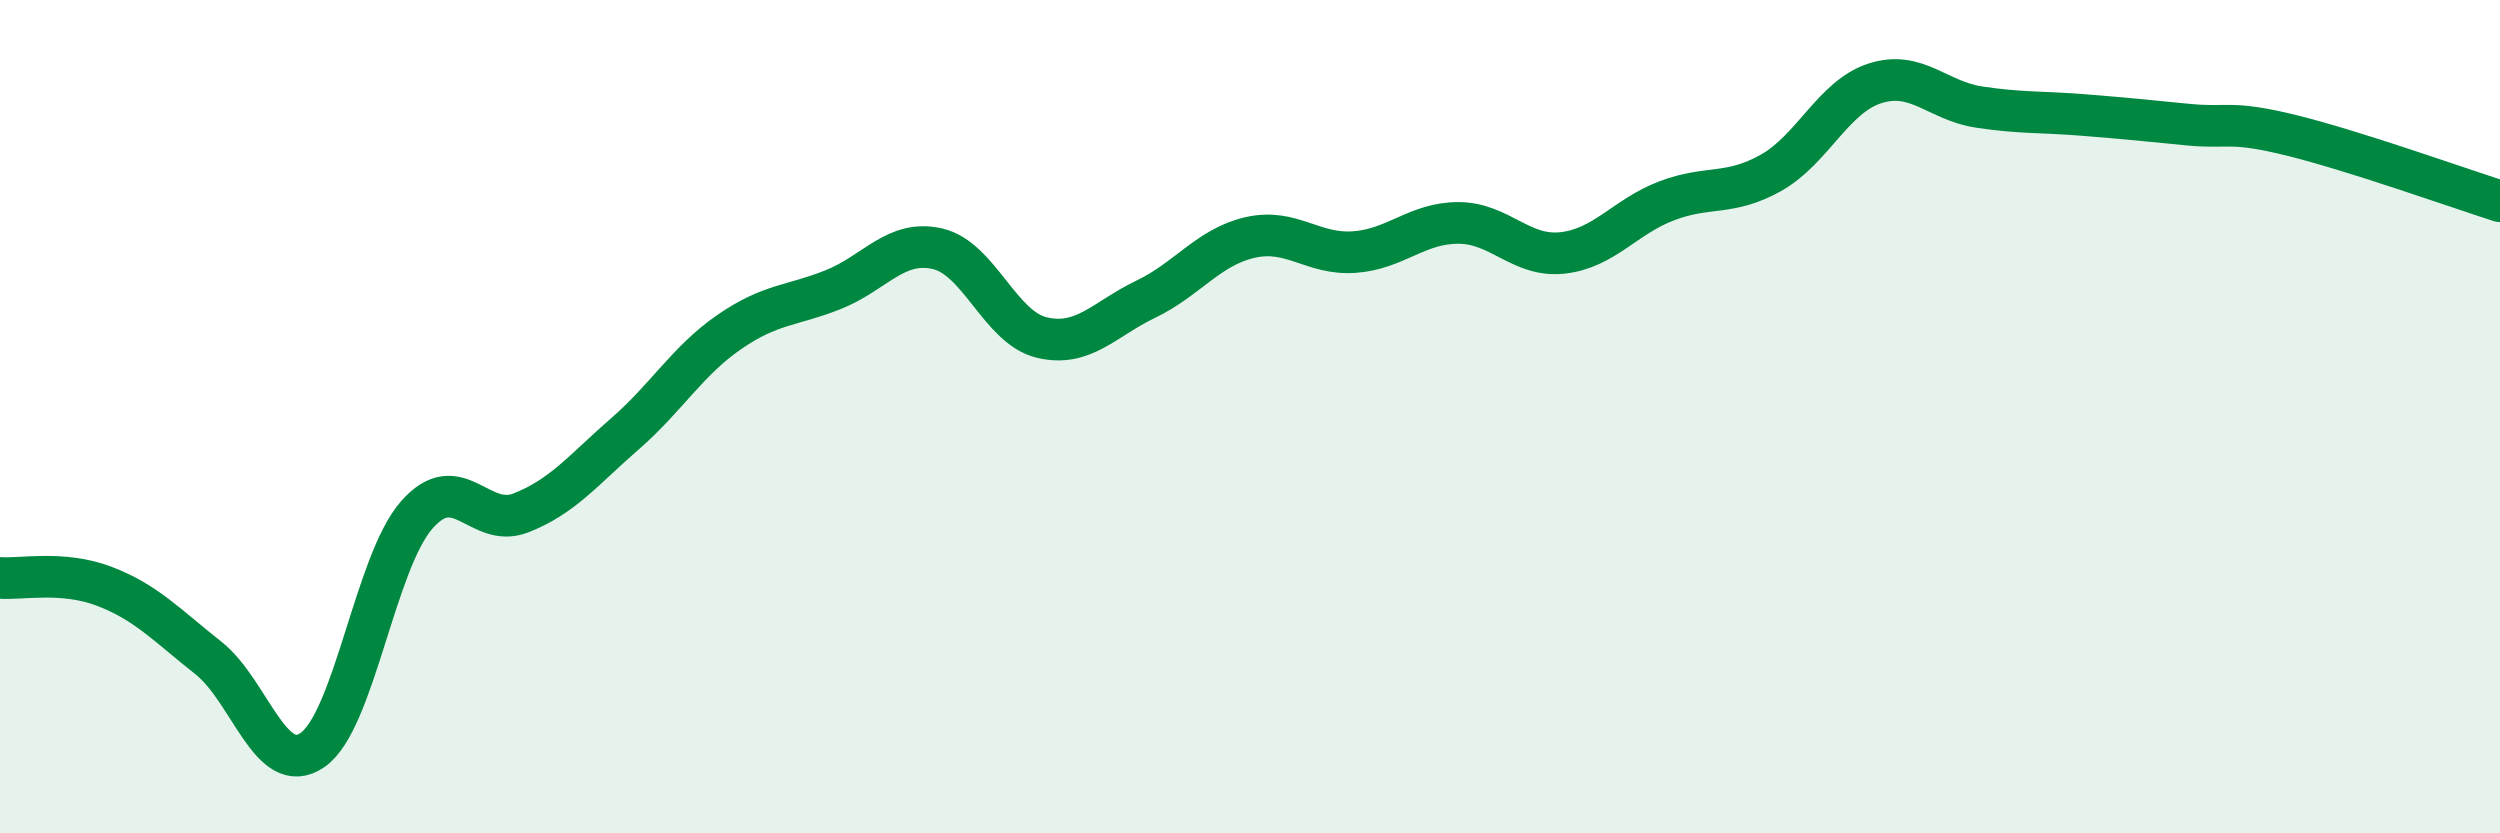
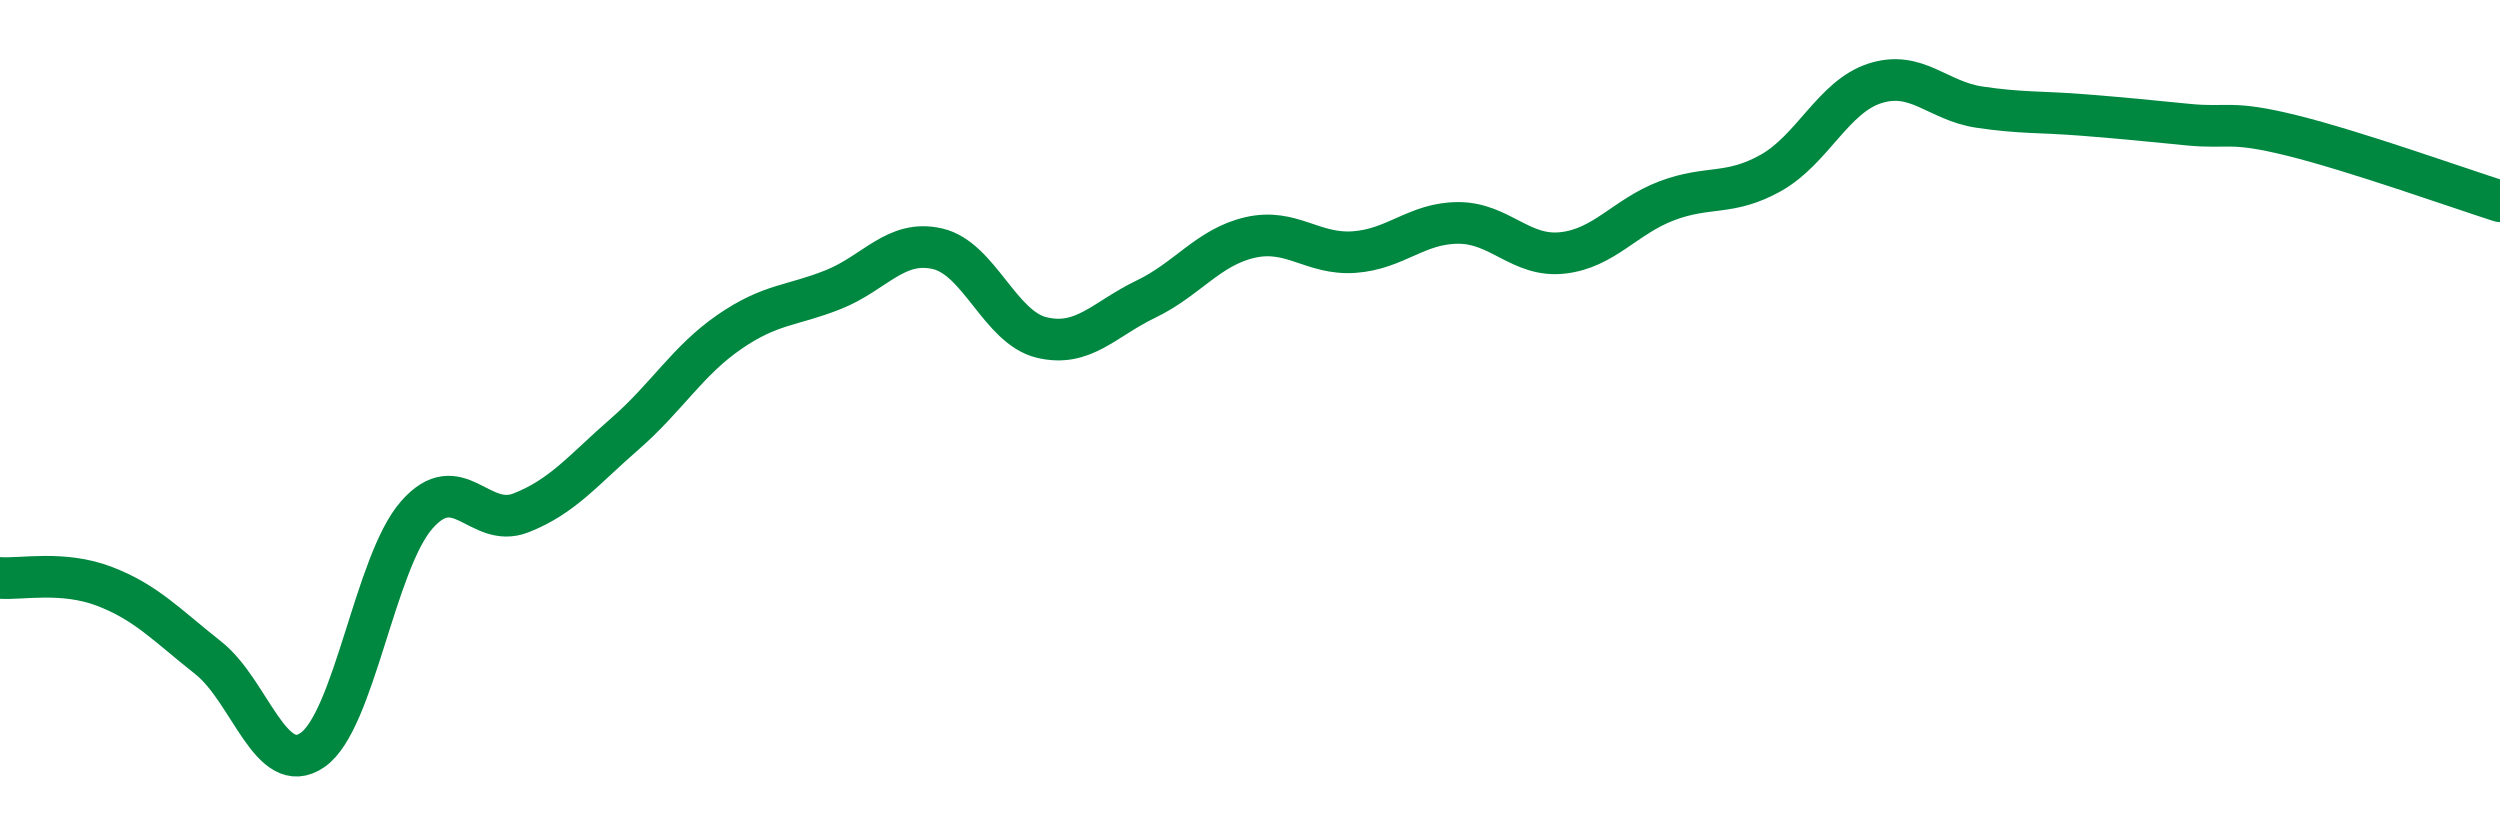
<svg xmlns="http://www.w3.org/2000/svg" width="60" height="20" viewBox="0 0 60 20">
-   <path d="M 0,13.87 C 0.5,13.91 1.5,13.69 2.5,14.07 C 3.5,14.45 4,15 5,15.79 C 6,16.58 6.5,18.69 7.5,18 C 8.5,17.31 9,13.5 10,12.36 C 11,11.22 11.5,12.7 12.5,12.31 C 13.5,11.92 14,11.28 15,10.41 C 16,9.54 16.5,8.66 17.5,7.97 C 18.5,7.28 19,7.35 20,6.95 C 21,6.55 21.5,5.74 22.5,5.97 C 23.5,6.2 24,7.86 25,8.1 C 26,8.34 26.5,7.66 27.5,7.18 C 28.5,6.7 29,5.93 30,5.7 C 31,5.47 31.5,6.12 32.5,6.05 C 33.5,5.98 34,5.35 35,5.35 C 36,5.35 36.5,6.18 37.5,6.07 C 38.5,5.96 39,5.2 40,4.82 C 41,4.44 41.5,4.71 42.5,4.15 C 43.5,3.59 44,2.32 45,2 C 46,1.68 46.5,2.42 47.5,2.57 C 48.5,2.72 49,2.68 50,2.76 C 51,2.84 51.5,2.89 52.5,2.99 C 53.5,3.09 53.5,2.88 55,3.25 C 56.5,3.62 59,4.51 60,4.83L60 20L0 20Z" fill="#008740" opacity="0.1" stroke-linecap="round" stroke-linejoin="round" />
  <path d="M 0,13.87 C 0.5,13.91 1.5,13.69 2.5,14.07 C 3.5,14.45 4,15 5,15.79 C 6,16.58 6.5,18.69 7.5,18 C 8.5,17.31 9,13.5 10,12.36 C 11,11.22 11.5,12.7 12.5,12.31 C 13.5,11.92 14,11.28 15,10.41 C 16,9.54 16.5,8.66 17.5,7.97 C 18.5,7.28 19,7.35 20,6.95 C 21,6.55 21.5,5.74 22.5,5.97 C 23.5,6.2 24,7.86 25,8.1 C 26,8.34 26.5,7.66 27.5,7.18 C 28.5,6.7 29,5.93 30,5.7 C 31,5.47 31.5,6.12 32.5,6.05 C 33.5,5.98 34,5.35 35,5.35 C 36,5.35 36.5,6.18 37.5,6.07 C 38.5,5.96 39,5.2 40,4.82 C 41,4.44 41.5,4.71 42.5,4.15 C 43.5,3.59 44,2.32 45,2 C 46,1.68 46.5,2.42 47.5,2.57 C 48.5,2.72 49,2.68 50,2.76 C 51,2.84 51.5,2.89 52.5,2.99 C 53.5,3.09 53.5,2.88 55,3.25 C 56.5,3.62 59,4.51 60,4.83" stroke="#008740" stroke-width="1" fill="none" stroke-linecap="round" stroke-linejoin="round" />
</svg>